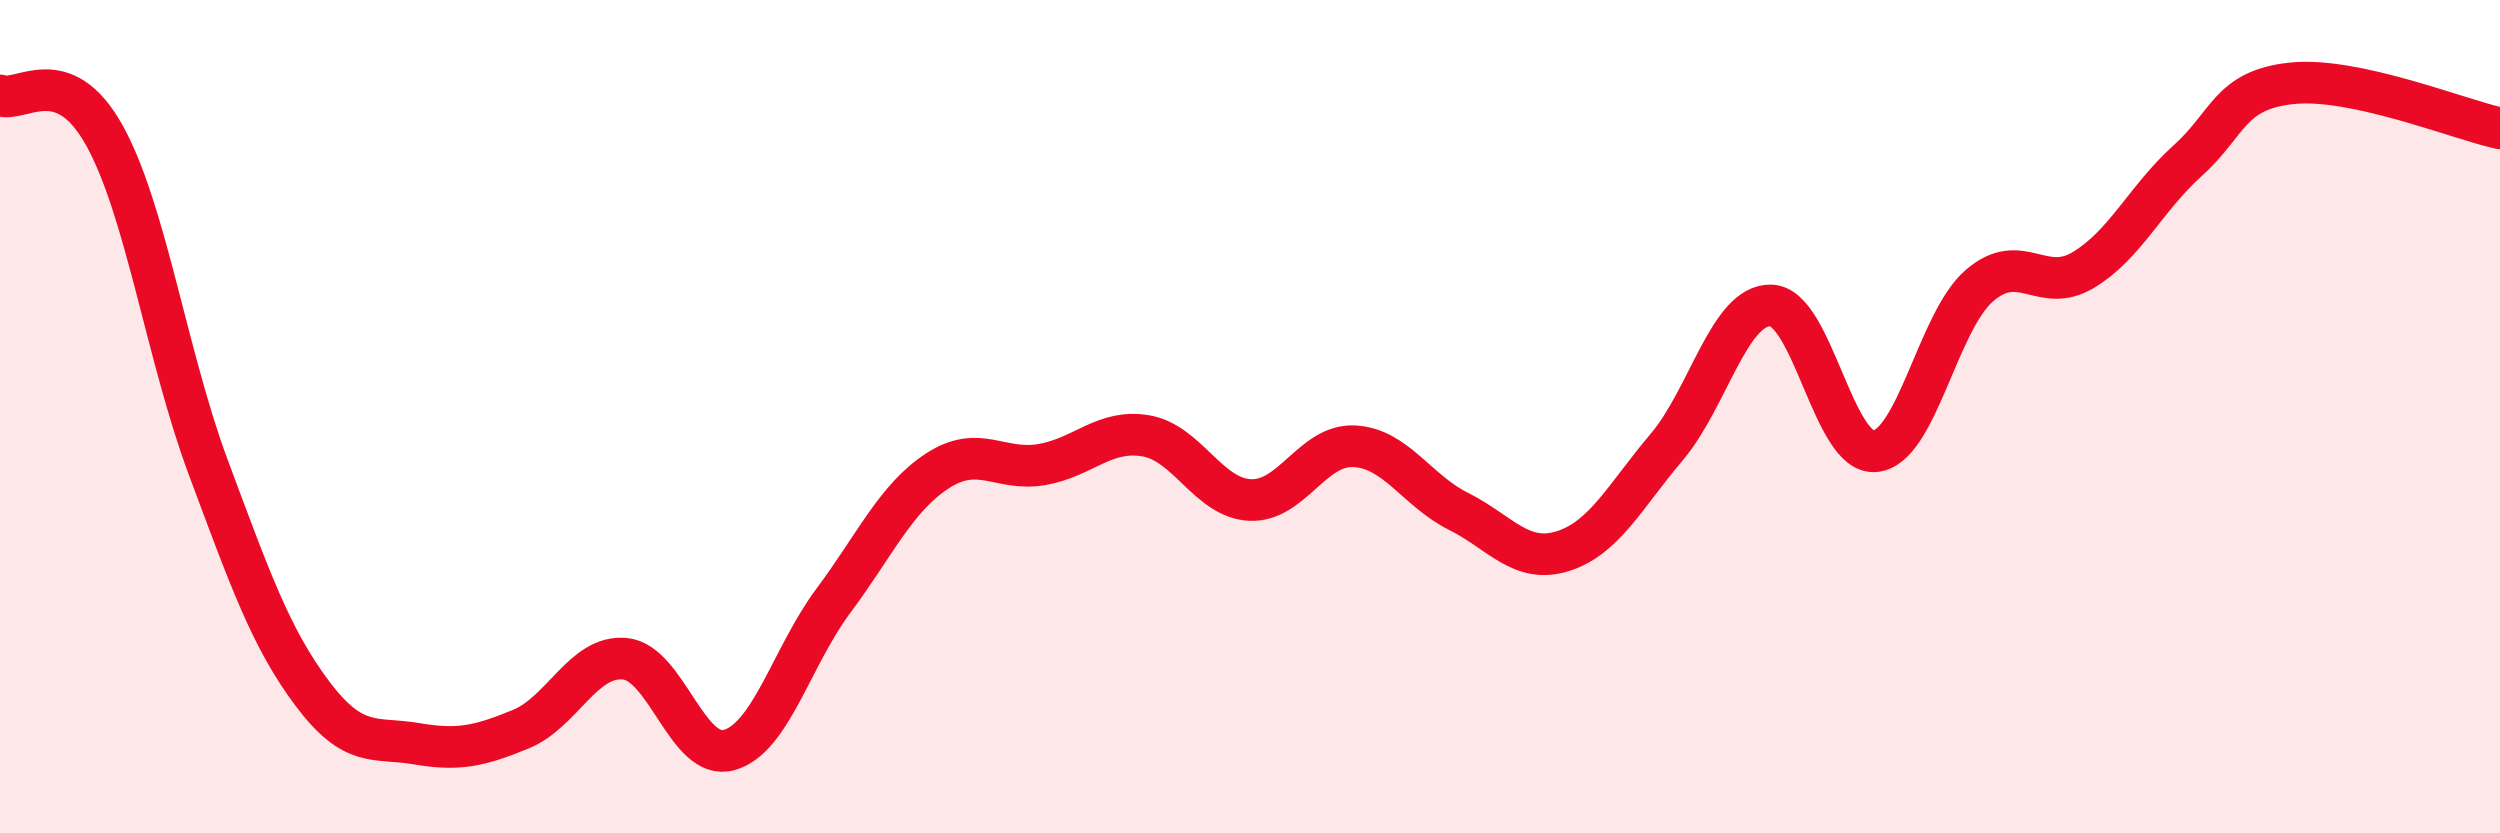
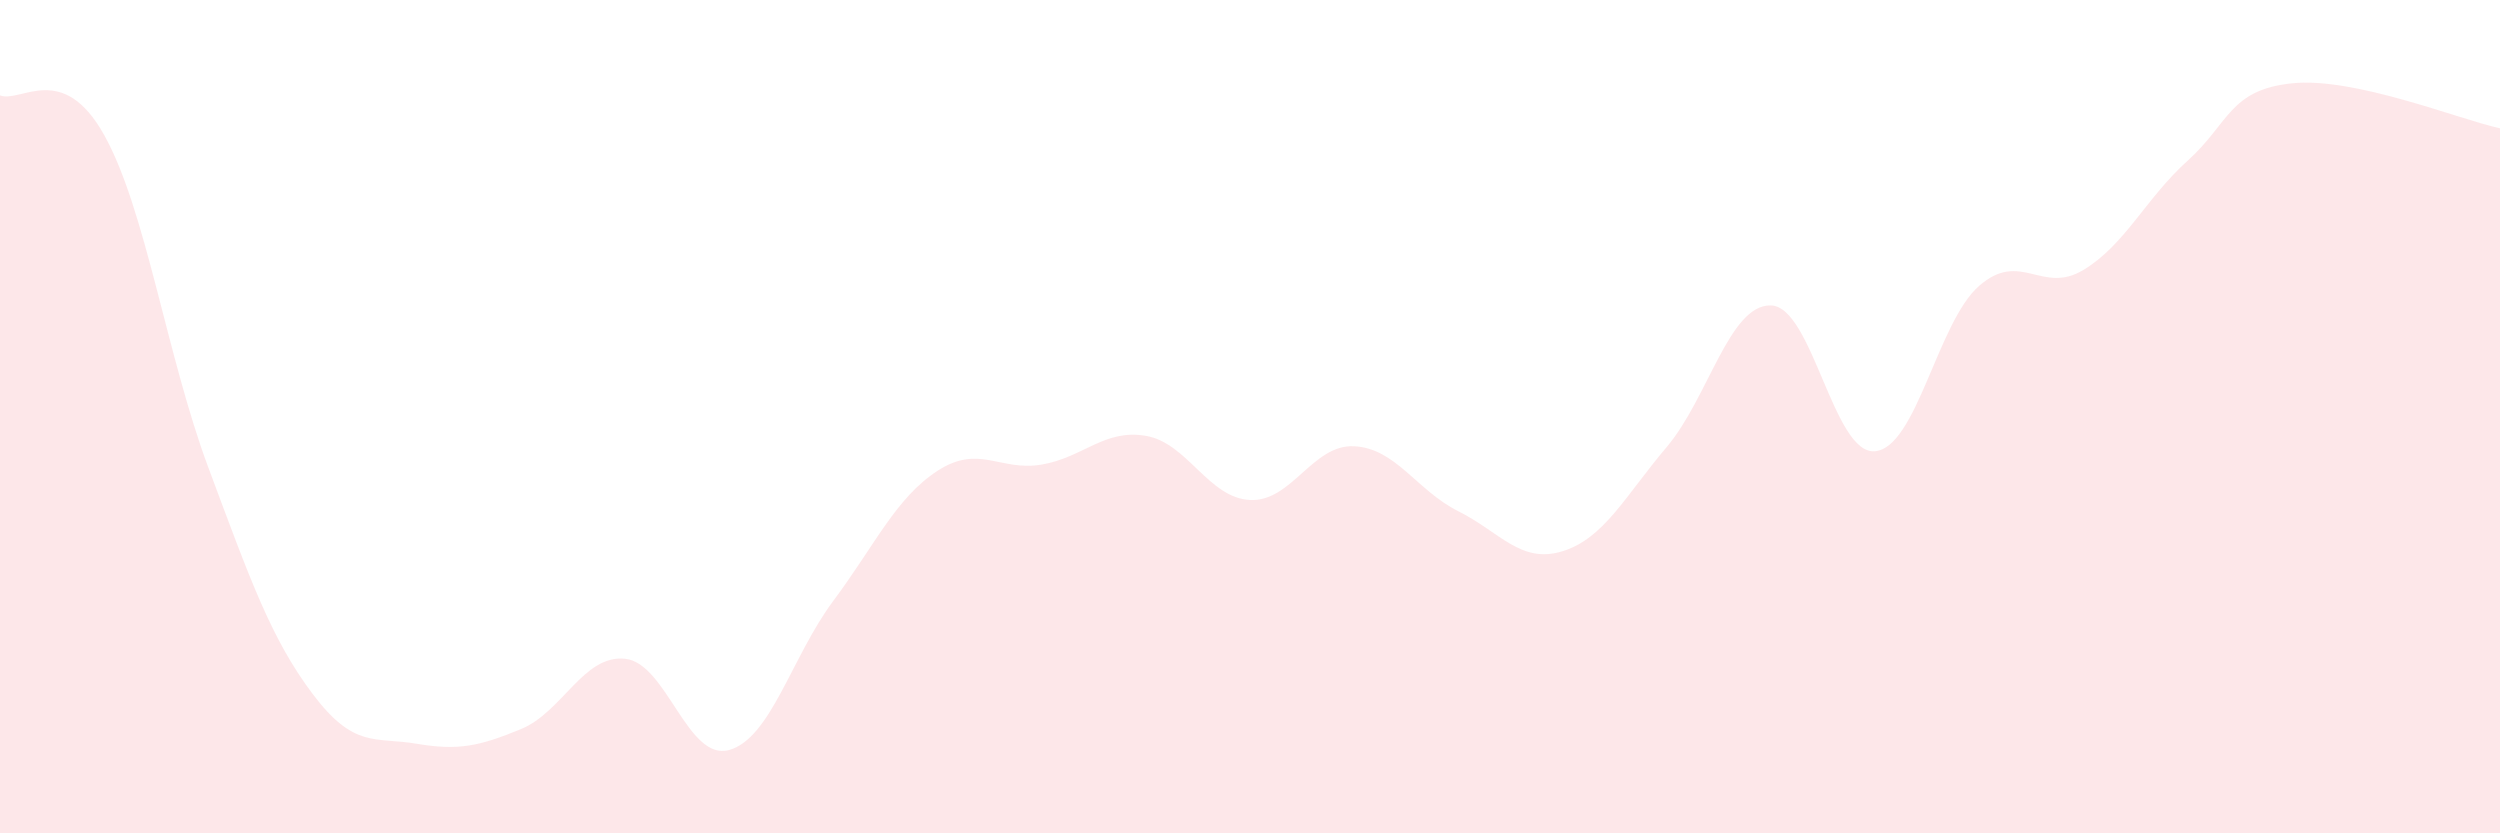
<svg xmlns="http://www.w3.org/2000/svg" width="60" height="20" viewBox="0 0 60 20">
  <path d="M 0,2.29 C 0.5,2.48 1.5,1.45 2.5,3.24 C 3.5,5.03 4,8.54 5,11.22 C 6,13.9 6.5,15.32 7.5,16.65 C 8.5,17.98 9,17.68 10,17.85 C 11,18.02 11.5,17.91 12.5,17.5 C 13.5,17.09 14,15.71 15,15.81 C 16,15.91 16.5,18.28 17.5,18 C 18.5,17.72 19,15.76 20,14.42 C 21,13.08 21.5,11.95 22.5,11.3 C 23.5,10.65 24,11.32 25,11.15 C 26,10.98 26.5,10.29 27.5,10.46 C 28.5,10.63 29,11.95 30,12 C 31,12.05 31.5,10.66 32.5,10.71 C 33.5,10.76 34,11.77 35,12.27 C 36,12.77 36.5,13.54 37.5,13.23 C 38.5,12.92 39,11.91 40,10.73 C 41,9.55 41.5,7.31 42.5,7.33 C 43.5,7.35 44,10.92 45,10.83 C 46,10.74 46.5,7.73 47.5,6.86 C 48.5,5.99 49,7.08 50,6.48 C 51,5.88 51.5,4.76 52.5,3.86 C 53.5,2.96 53.5,2.16 55,2 C 56.5,1.84 59,2.86 60,3.08L60 20L0 20Z" fill="#EB0A25" opacity="0.1" stroke-linecap="round" stroke-linejoin="round" />
-   <path d="M 0,2.29 C 0.5,2.48 1.5,1.45 2.5,3.24 C 3.5,5.03 4,8.54 5,11.22 C 6,13.9 6.5,15.32 7.5,16.65 C 8.5,17.98 9,17.68 10,17.85 C 11,18.02 11.5,17.91 12.5,17.5 C 13.5,17.09 14,15.71 15,15.81 C 16,15.91 16.5,18.28 17.5,18 C 18.5,17.72 19,15.76 20,14.42 C 21,13.08 21.5,11.95 22.5,11.3 C 23.5,10.65 24,11.32 25,11.15 C 26,10.98 26.5,10.29 27.5,10.46 C 28.5,10.63 29,11.95 30,12 C 31,12.05 31.5,10.66 32.5,10.71 C 33.5,10.76 34,11.77 35,12.27 C 36,12.77 36.5,13.54 37.5,13.23 C 38.5,12.92 39,11.91 40,10.73 C 41,9.55 41.5,7.31 42.5,7.33 C 43.5,7.35 44,10.92 45,10.83 C 46,10.74 46.5,7.73 47.5,6.86 C 48.5,5.99 49,7.08 50,6.48 C 51,5.88 51.5,4.76 52.5,3.86 C 53.5,2.96 53.5,2.16 55,2 C 56.5,1.84 59,2.86 60,3.08" stroke="#EB0A25" stroke-width="1" fill="none" stroke-linecap="round" stroke-linejoin="round" />
</svg>